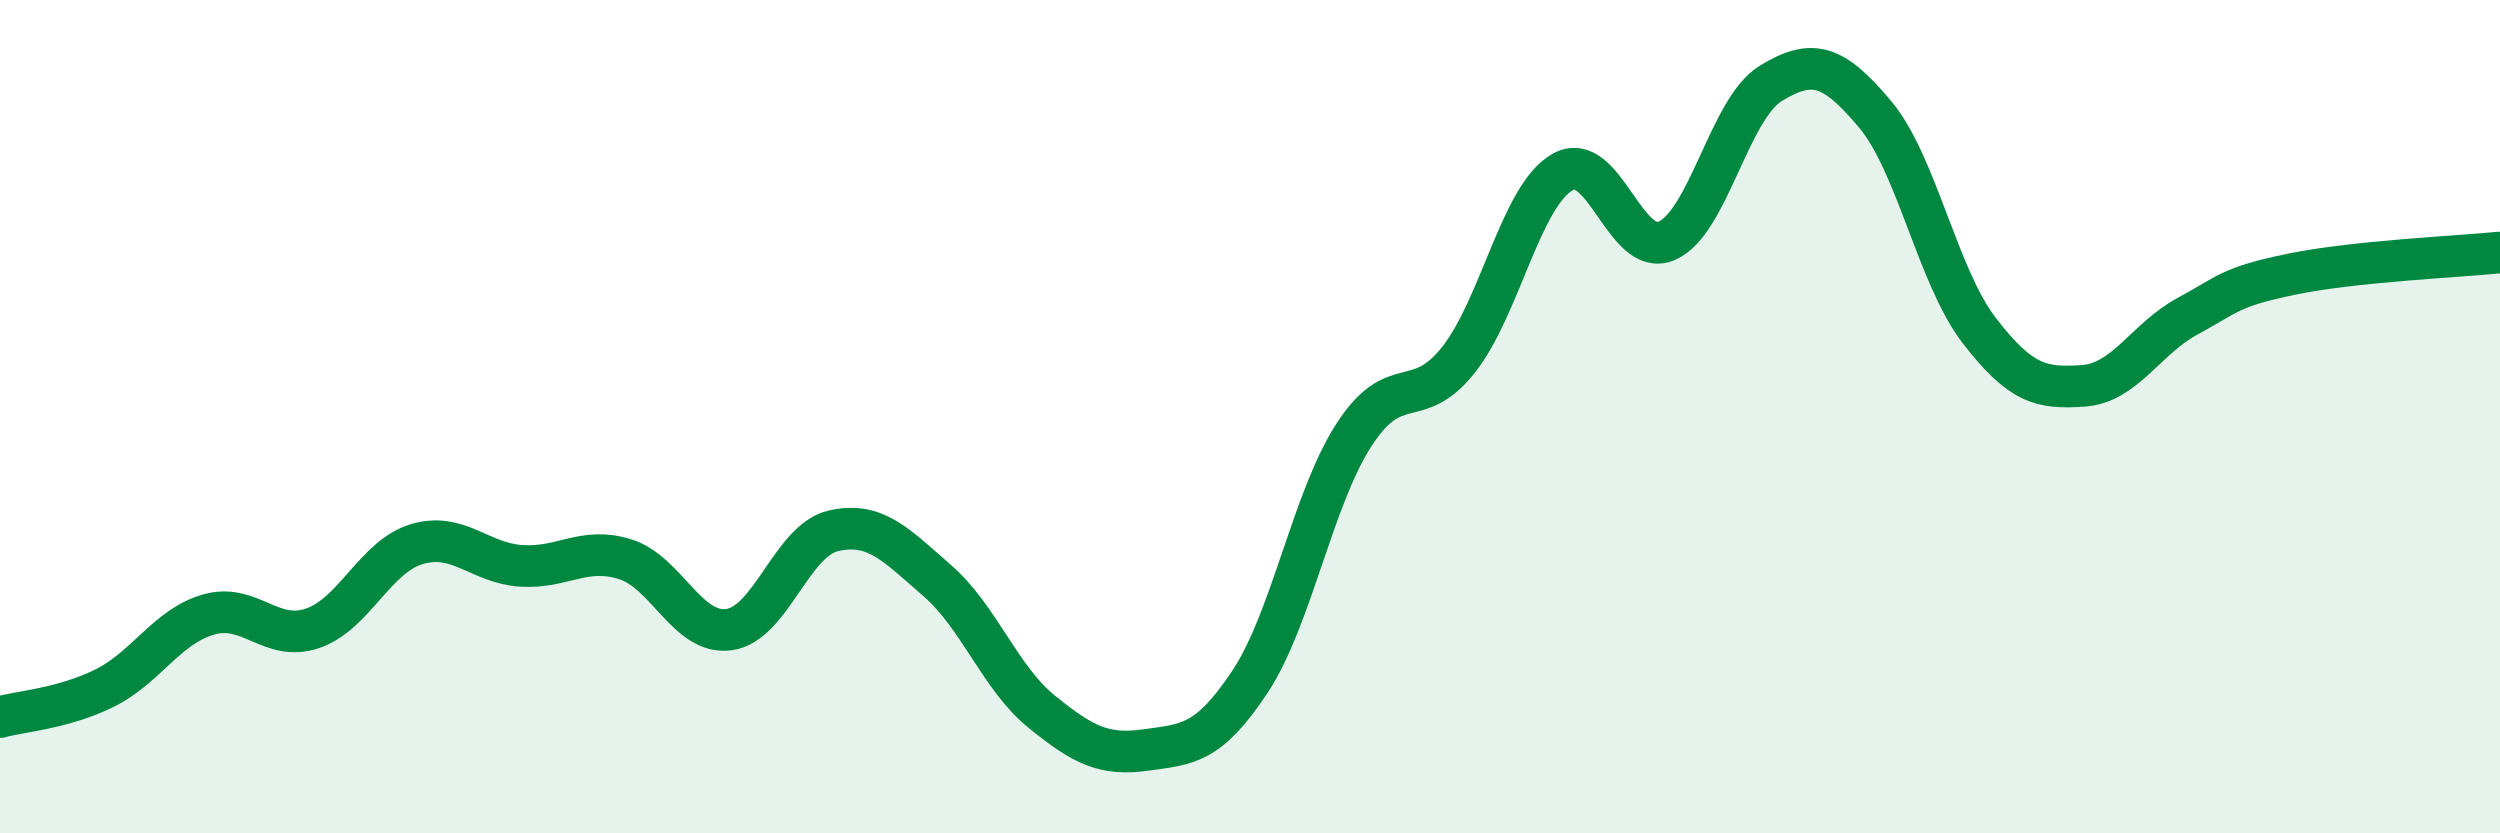
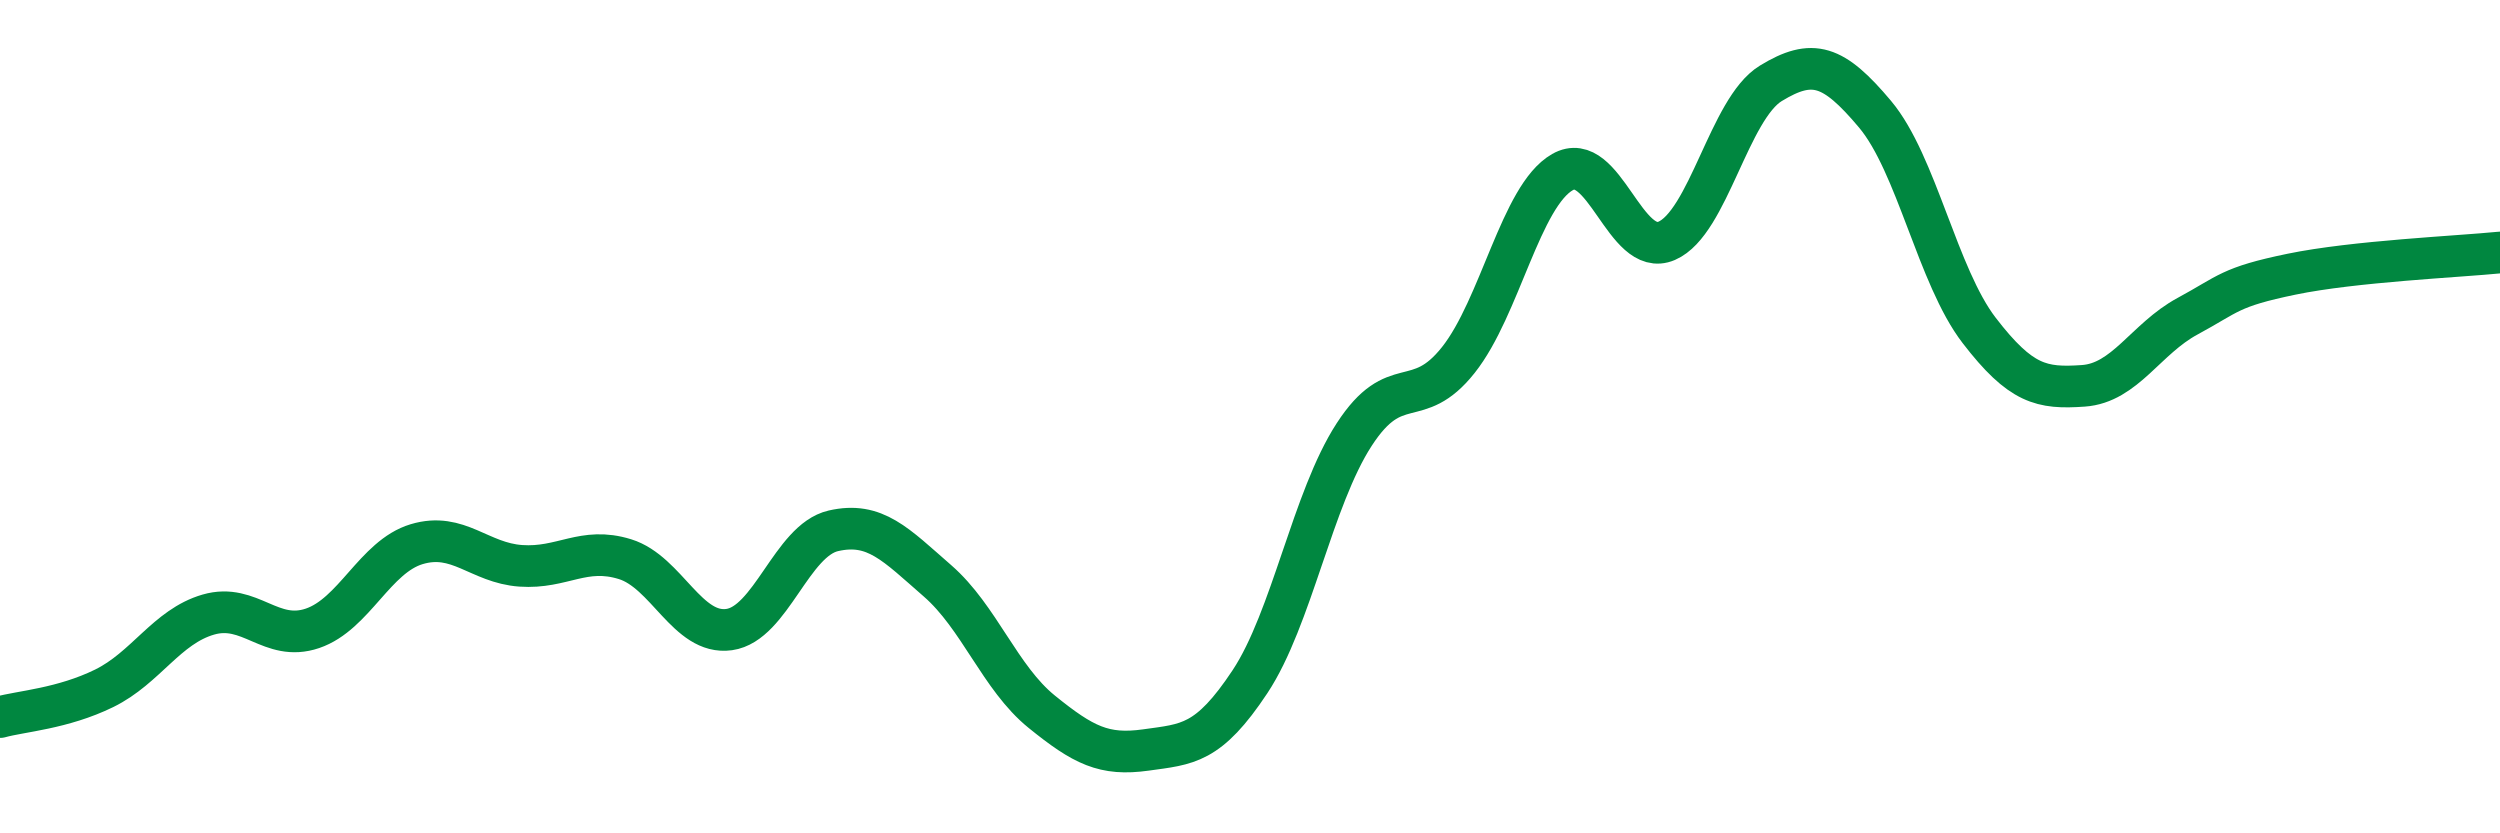
<svg xmlns="http://www.w3.org/2000/svg" width="60" height="20" viewBox="0 0 60 20">
-   <path d="M 0,17.21 C 0.5,17.07 1.5,17.01 2.5,16.52 C 3.5,16.03 4,15.04 5,14.75 C 6,14.46 6.5,15.42 7.5,15.08 C 8.5,14.74 9,13.36 10,13.06 C 11,12.76 11.5,13.51 12.5,13.58 C 13.5,13.65 14,13.11 15,13.42 C 16,13.73 16.5,15.25 17.5,15.11 C 18.5,14.97 19,12.97 20,12.74 C 21,12.51 21.5,13.07 22.5,13.94 C 23.5,14.81 24,16.27 25,17.08 C 26,17.89 26.5,18.14 27.5,18 C 28.5,17.86 29,17.87 30,16.36 C 31,14.85 31.5,11.97 32.5,10.43 C 33.5,8.89 34,9.9 35,8.64 C 36,7.38 36.5,4.7 37.5,4.13 C 38.5,3.56 39,6.21 40,5.78 C 41,5.35 41.5,2.61 42.5,2 C 43.5,1.39 44,1.55 45,2.74 C 46,3.93 46.5,6.63 47.5,7.93 C 48.5,9.23 49,9.33 50,9.26 C 51,9.19 51.5,8.13 52.5,7.59 C 53.5,7.05 53.5,6.89 55,6.58 C 56.5,6.27 59,6.16 60,6.06L60 20L0 20Z" fill="#008740" opacity="0.1" stroke-linecap="round" stroke-linejoin="round" />
  <path d="M 0,17.21 C 0.5,17.07 1.5,17.01 2.5,16.52 C 3.5,16.03 4,15.04 5,14.75 C 6,14.46 6.5,15.42 7.5,15.08 C 8.5,14.74 9,13.36 10,13.06 C 11,12.76 11.5,13.51 12.5,13.58 C 13.5,13.65 14,13.11 15,13.42 C 16,13.73 16.5,15.25 17.5,15.11 C 18.5,14.97 19,12.97 20,12.74 C 21,12.51 21.5,13.07 22.5,13.94 C 23.5,14.81 24,16.27 25,17.08 C 26,17.89 26.5,18.14 27.5,18 C 28.5,17.86 29,17.87 30,16.36 C 31,14.85 31.5,11.97 32.5,10.43 C 33.5,8.89 34,9.9 35,8.64 C 36,7.38 36.5,4.7 37.5,4.13 C 38.5,3.56 39,6.21 40,5.78 C 41,5.35 41.5,2.61 42.5,2 C 43.5,1.39 44,1.55 45,2.74 C 46,3.93 46.5,6.63 47.5,7.93 C 48.5,9.23 49,9.33 50,9.26 C 51,9.19 51.5,8.13 52.5,7.59 C 53.5,7.05 53.5,6.89 55,6.58 C 56.5,6.27 59,6.16 60,6.06" stroke="#008740" stroke-width="1" fill="none" stroke-linecap="round" stroke-linejoin="round" />
</svg>